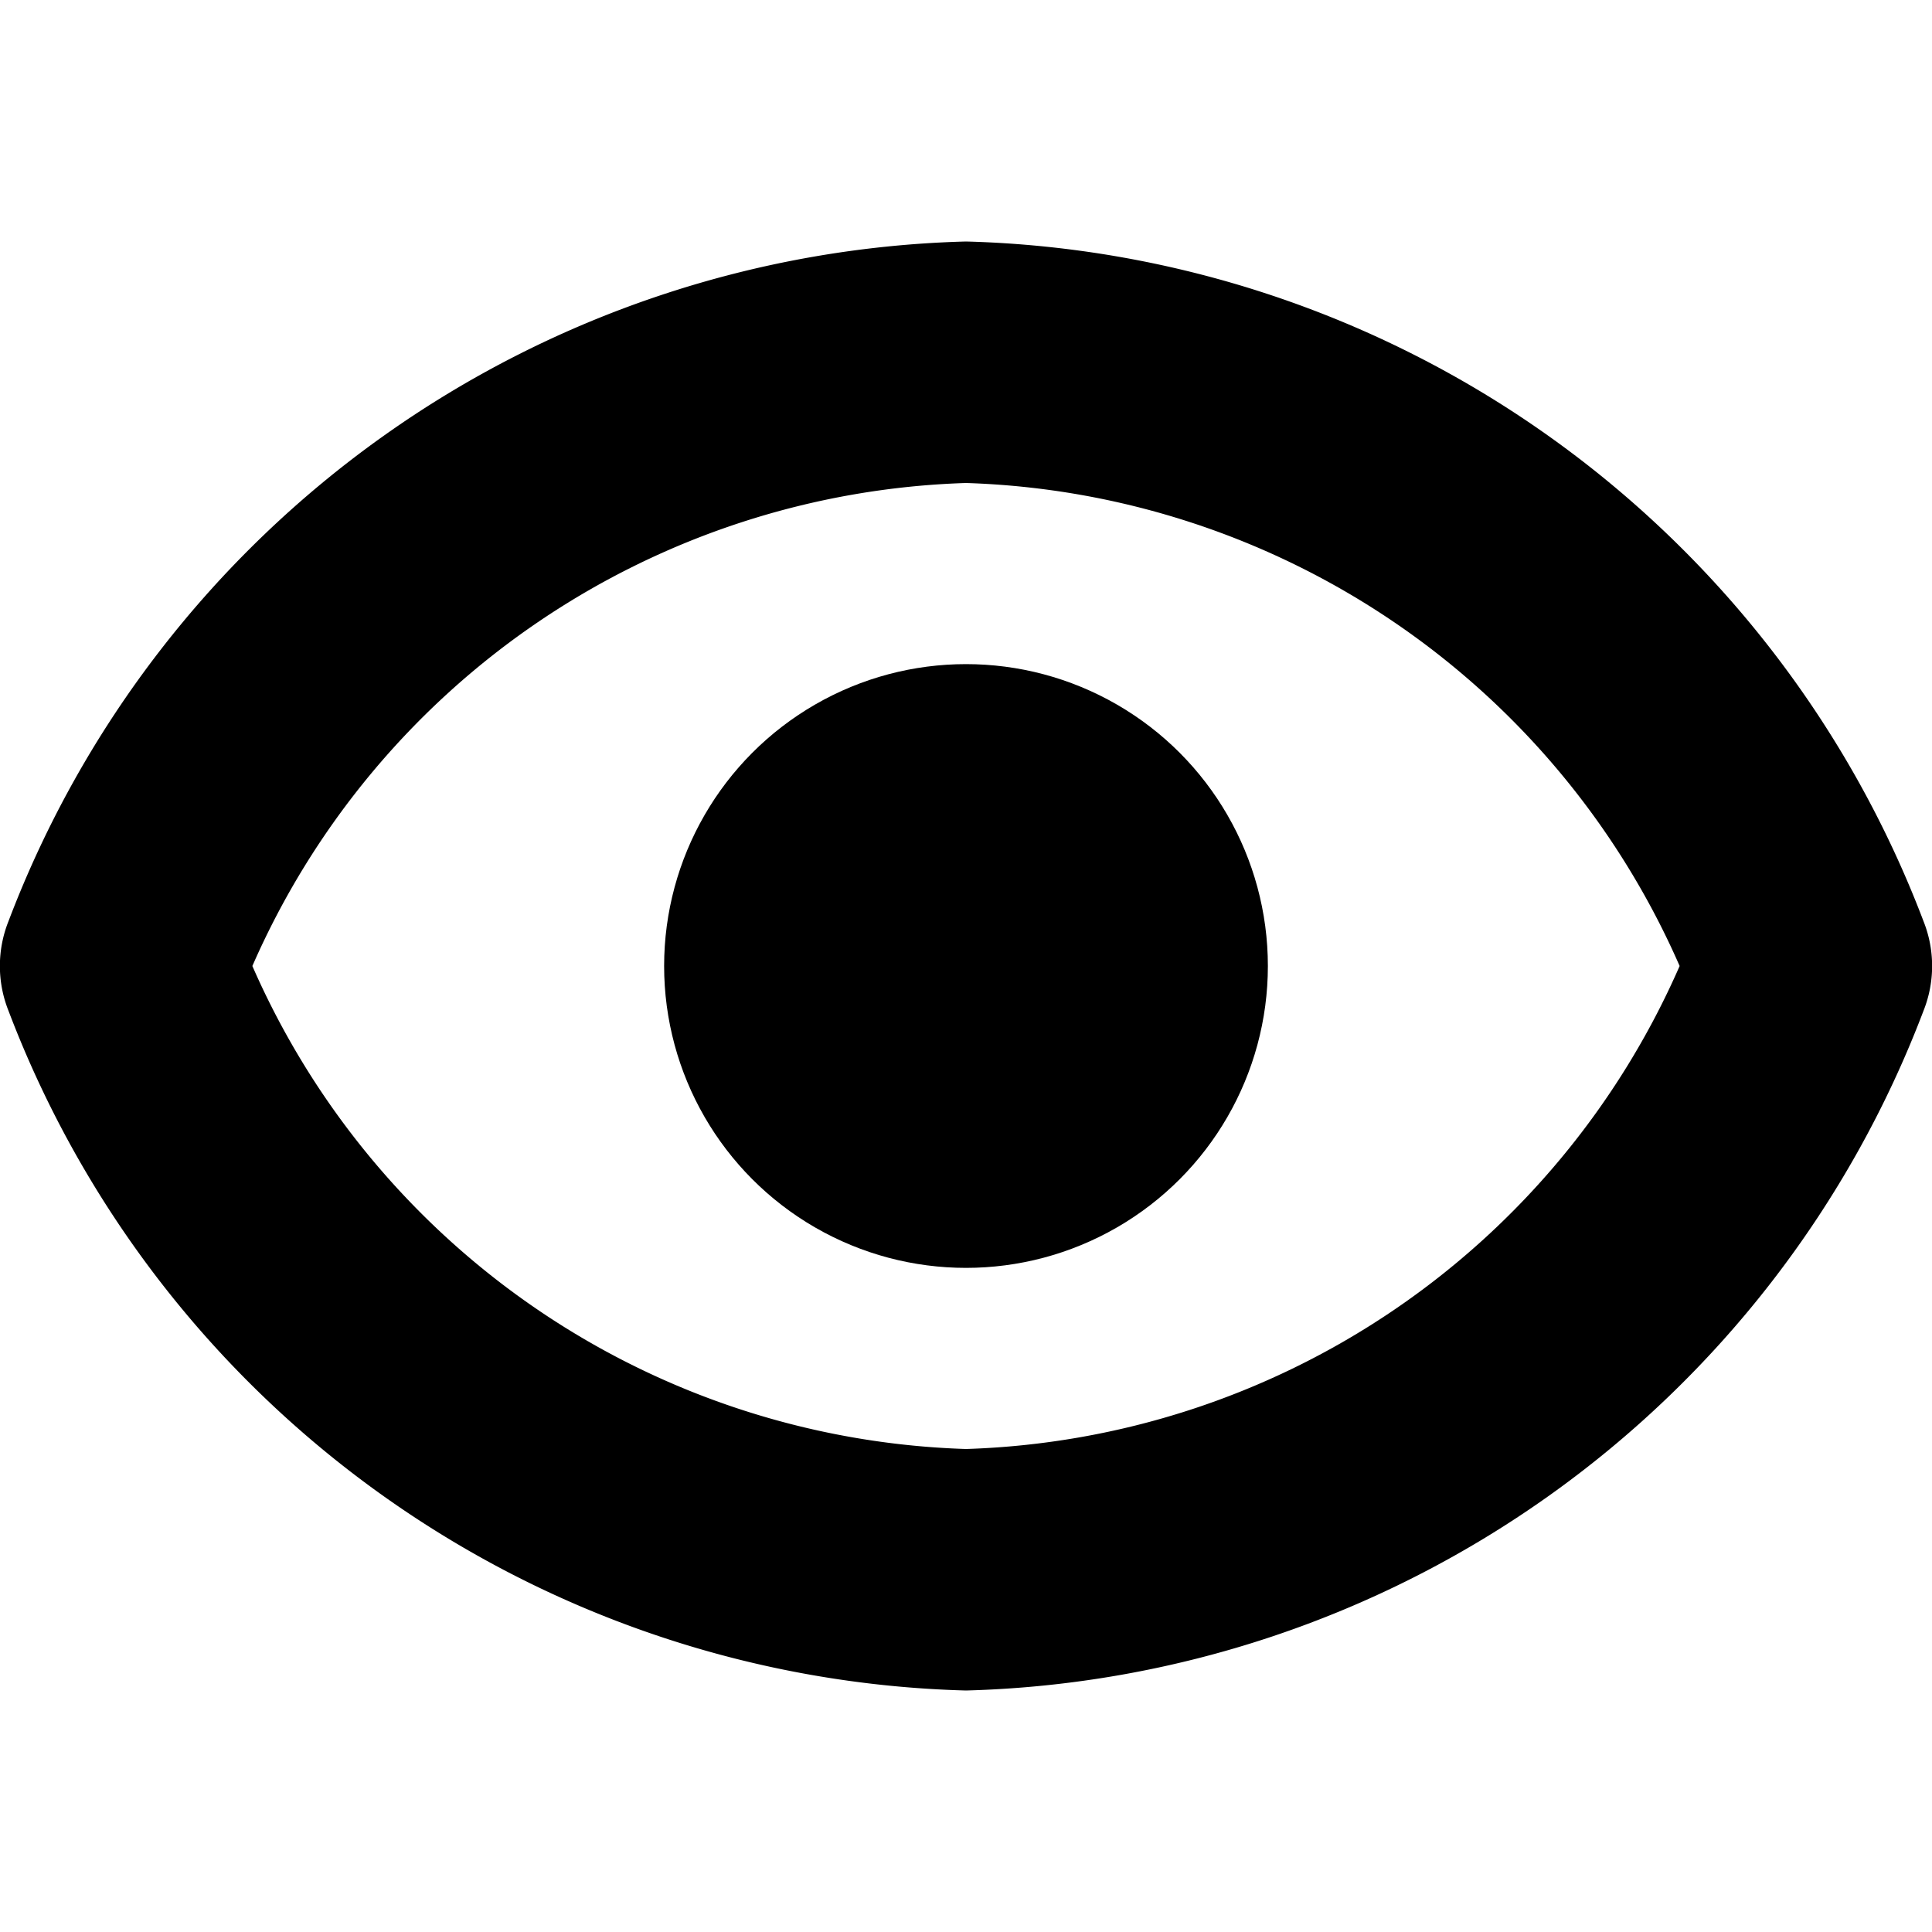
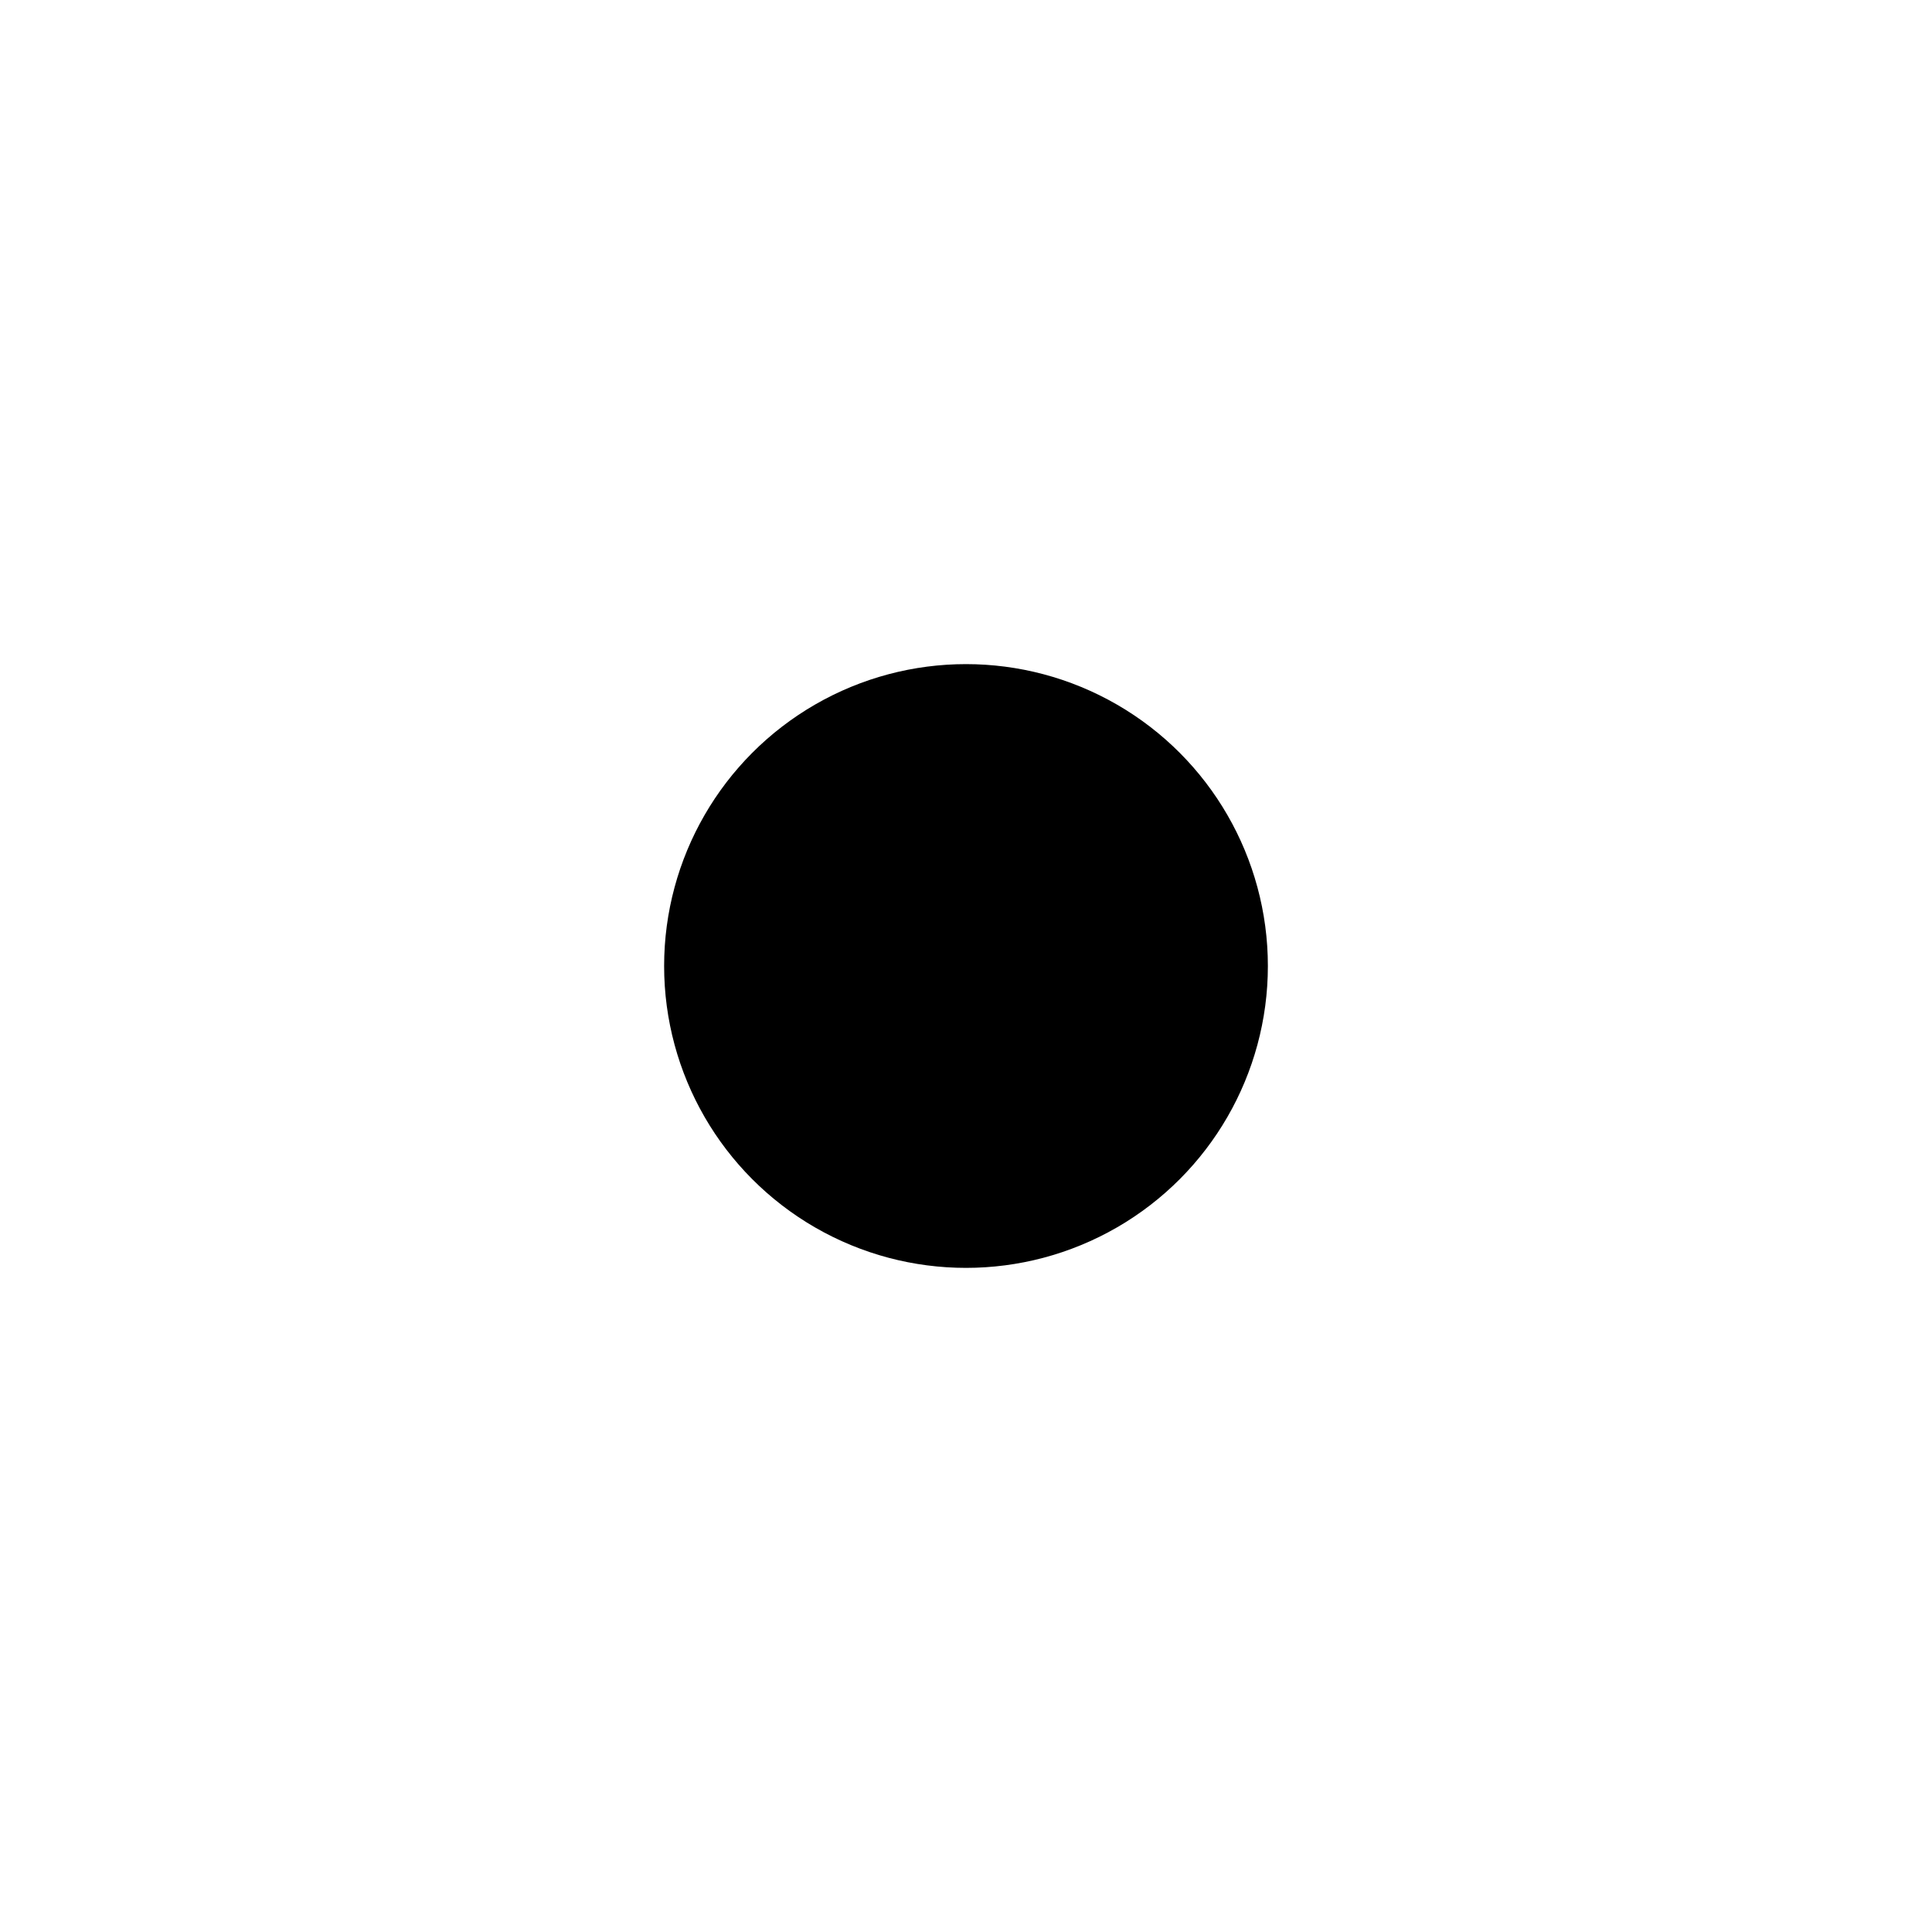
<svg xmlns="http://www.w3.org/2000/svg" id="motive" viewBox="0 0 16 16">
  <title>icon-eye__H16</title>
-   <path d="M8,14A8.73,8.73,0,0,1,.07,8.37a1,1,0,0,1,0-.74A8.73,8.73,0,0,1,8,2a8.73,8.73,0,0,1,7.93,5.63,1,1,0,0,1,0,.74A8.73,8.73,0,0,1,8,14ZM2.09,8A6.68,6.68,0,0,0,8,12a6.68,6.68,0,0,0,5.91-4A6.68,6.68,0,0,0,8,4,6.68,6.68,0,0,0,2.09,8Z" />
  <circle cx="8" cy="8" r="2.5" />
</svg>